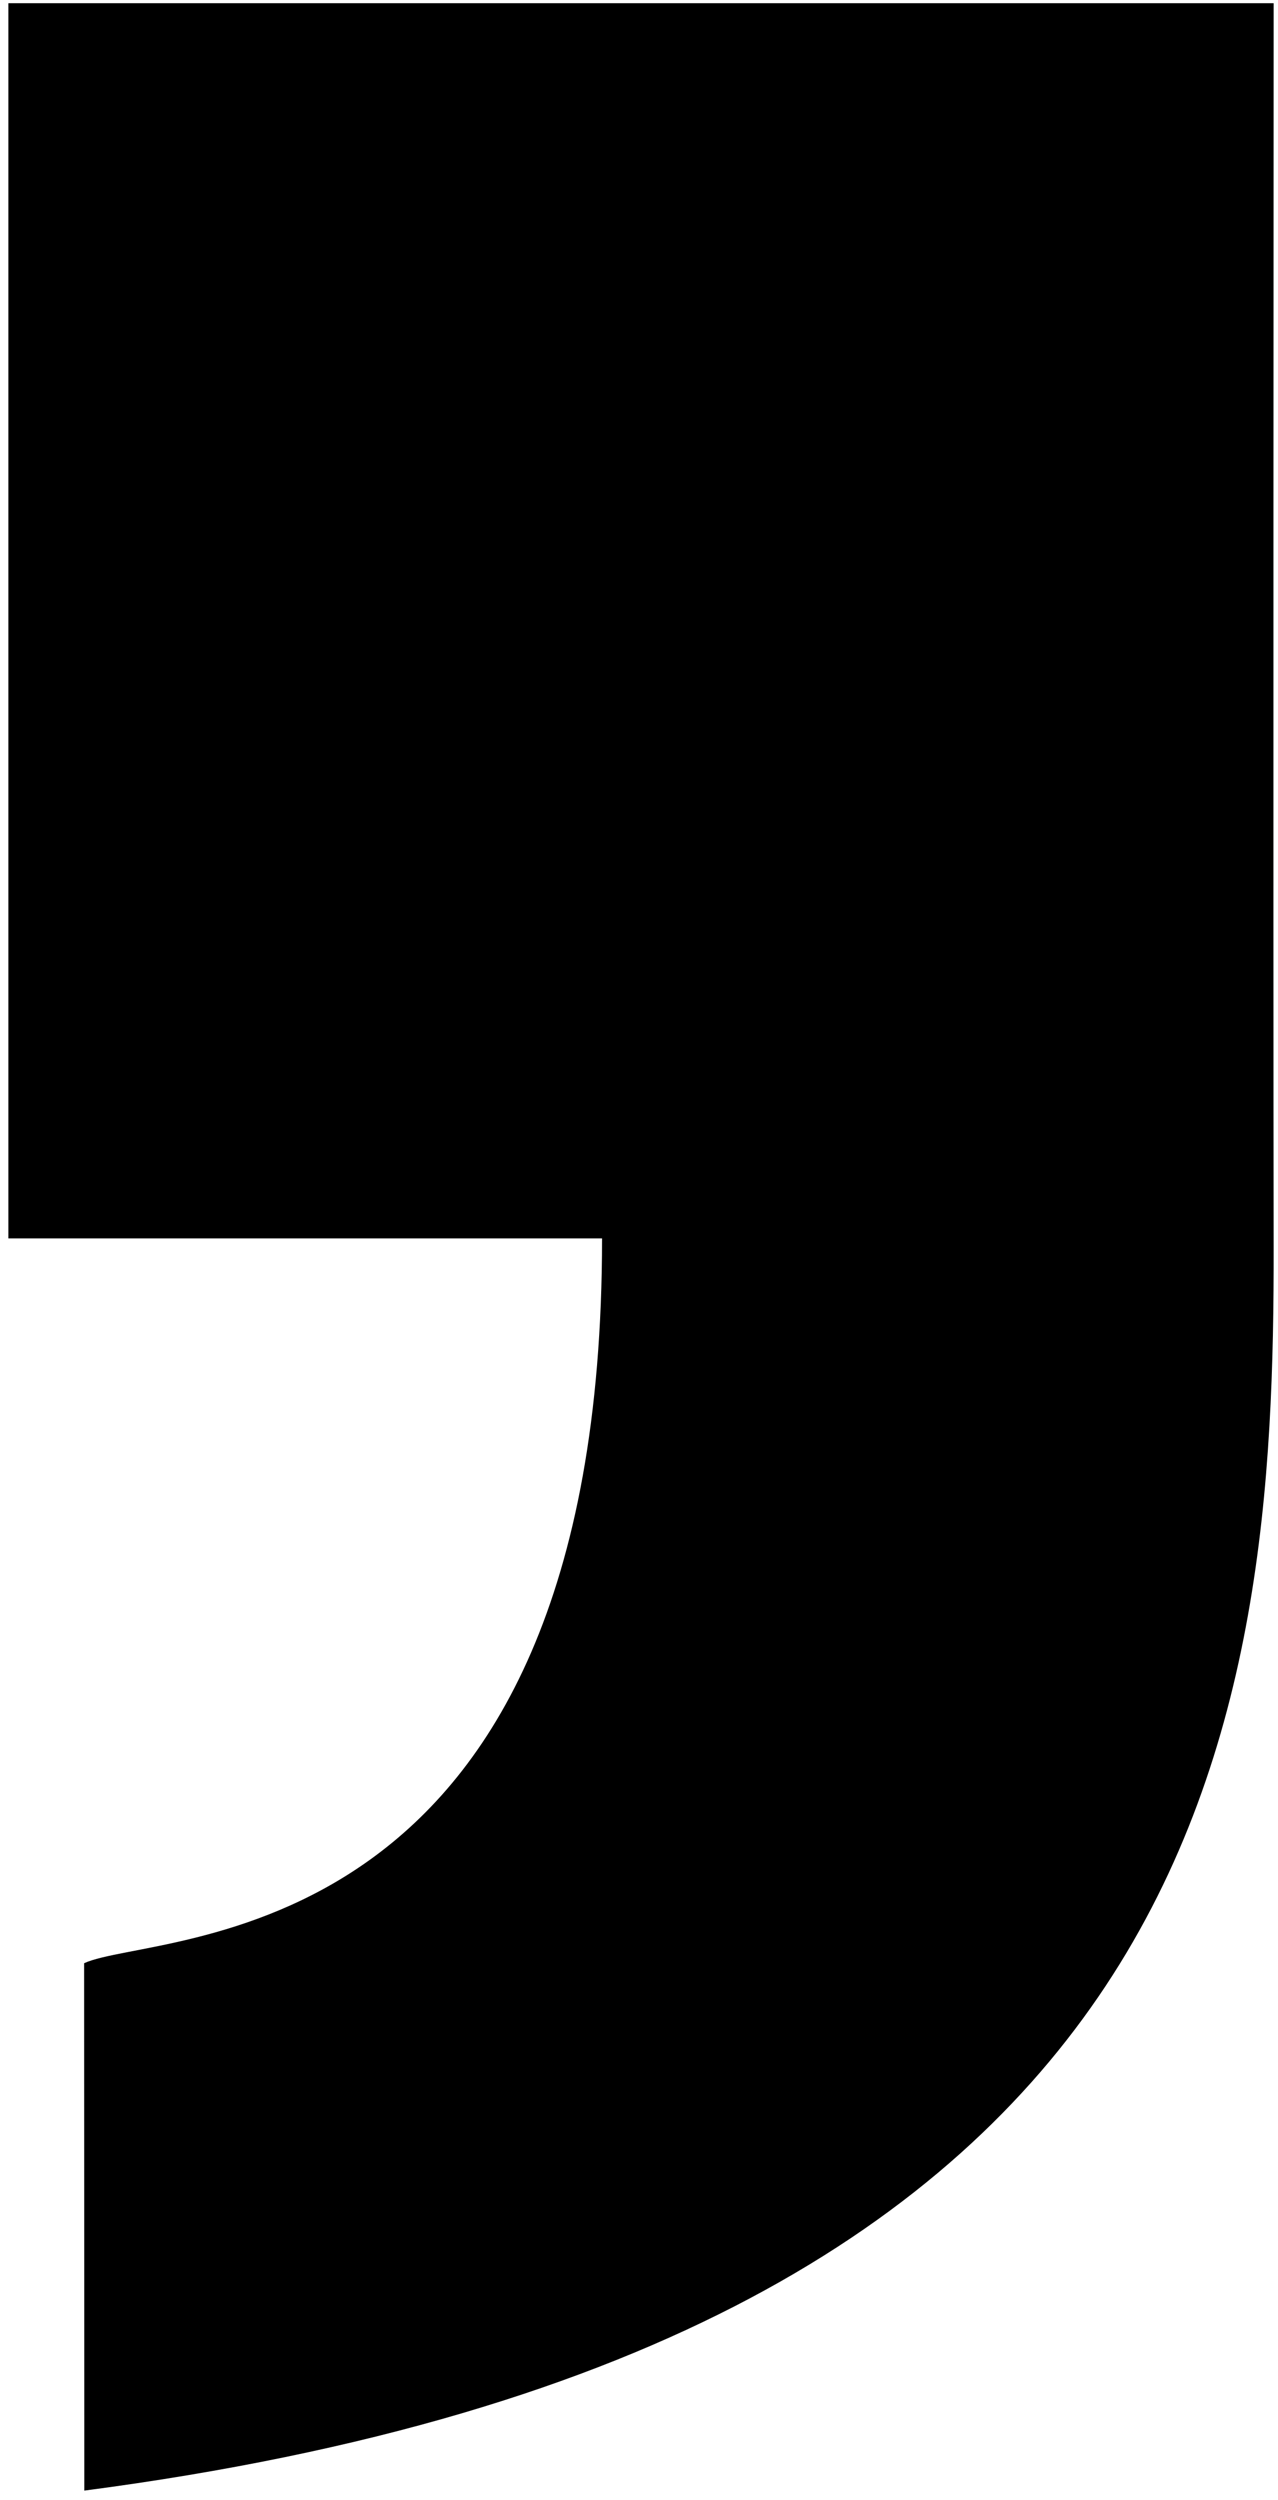
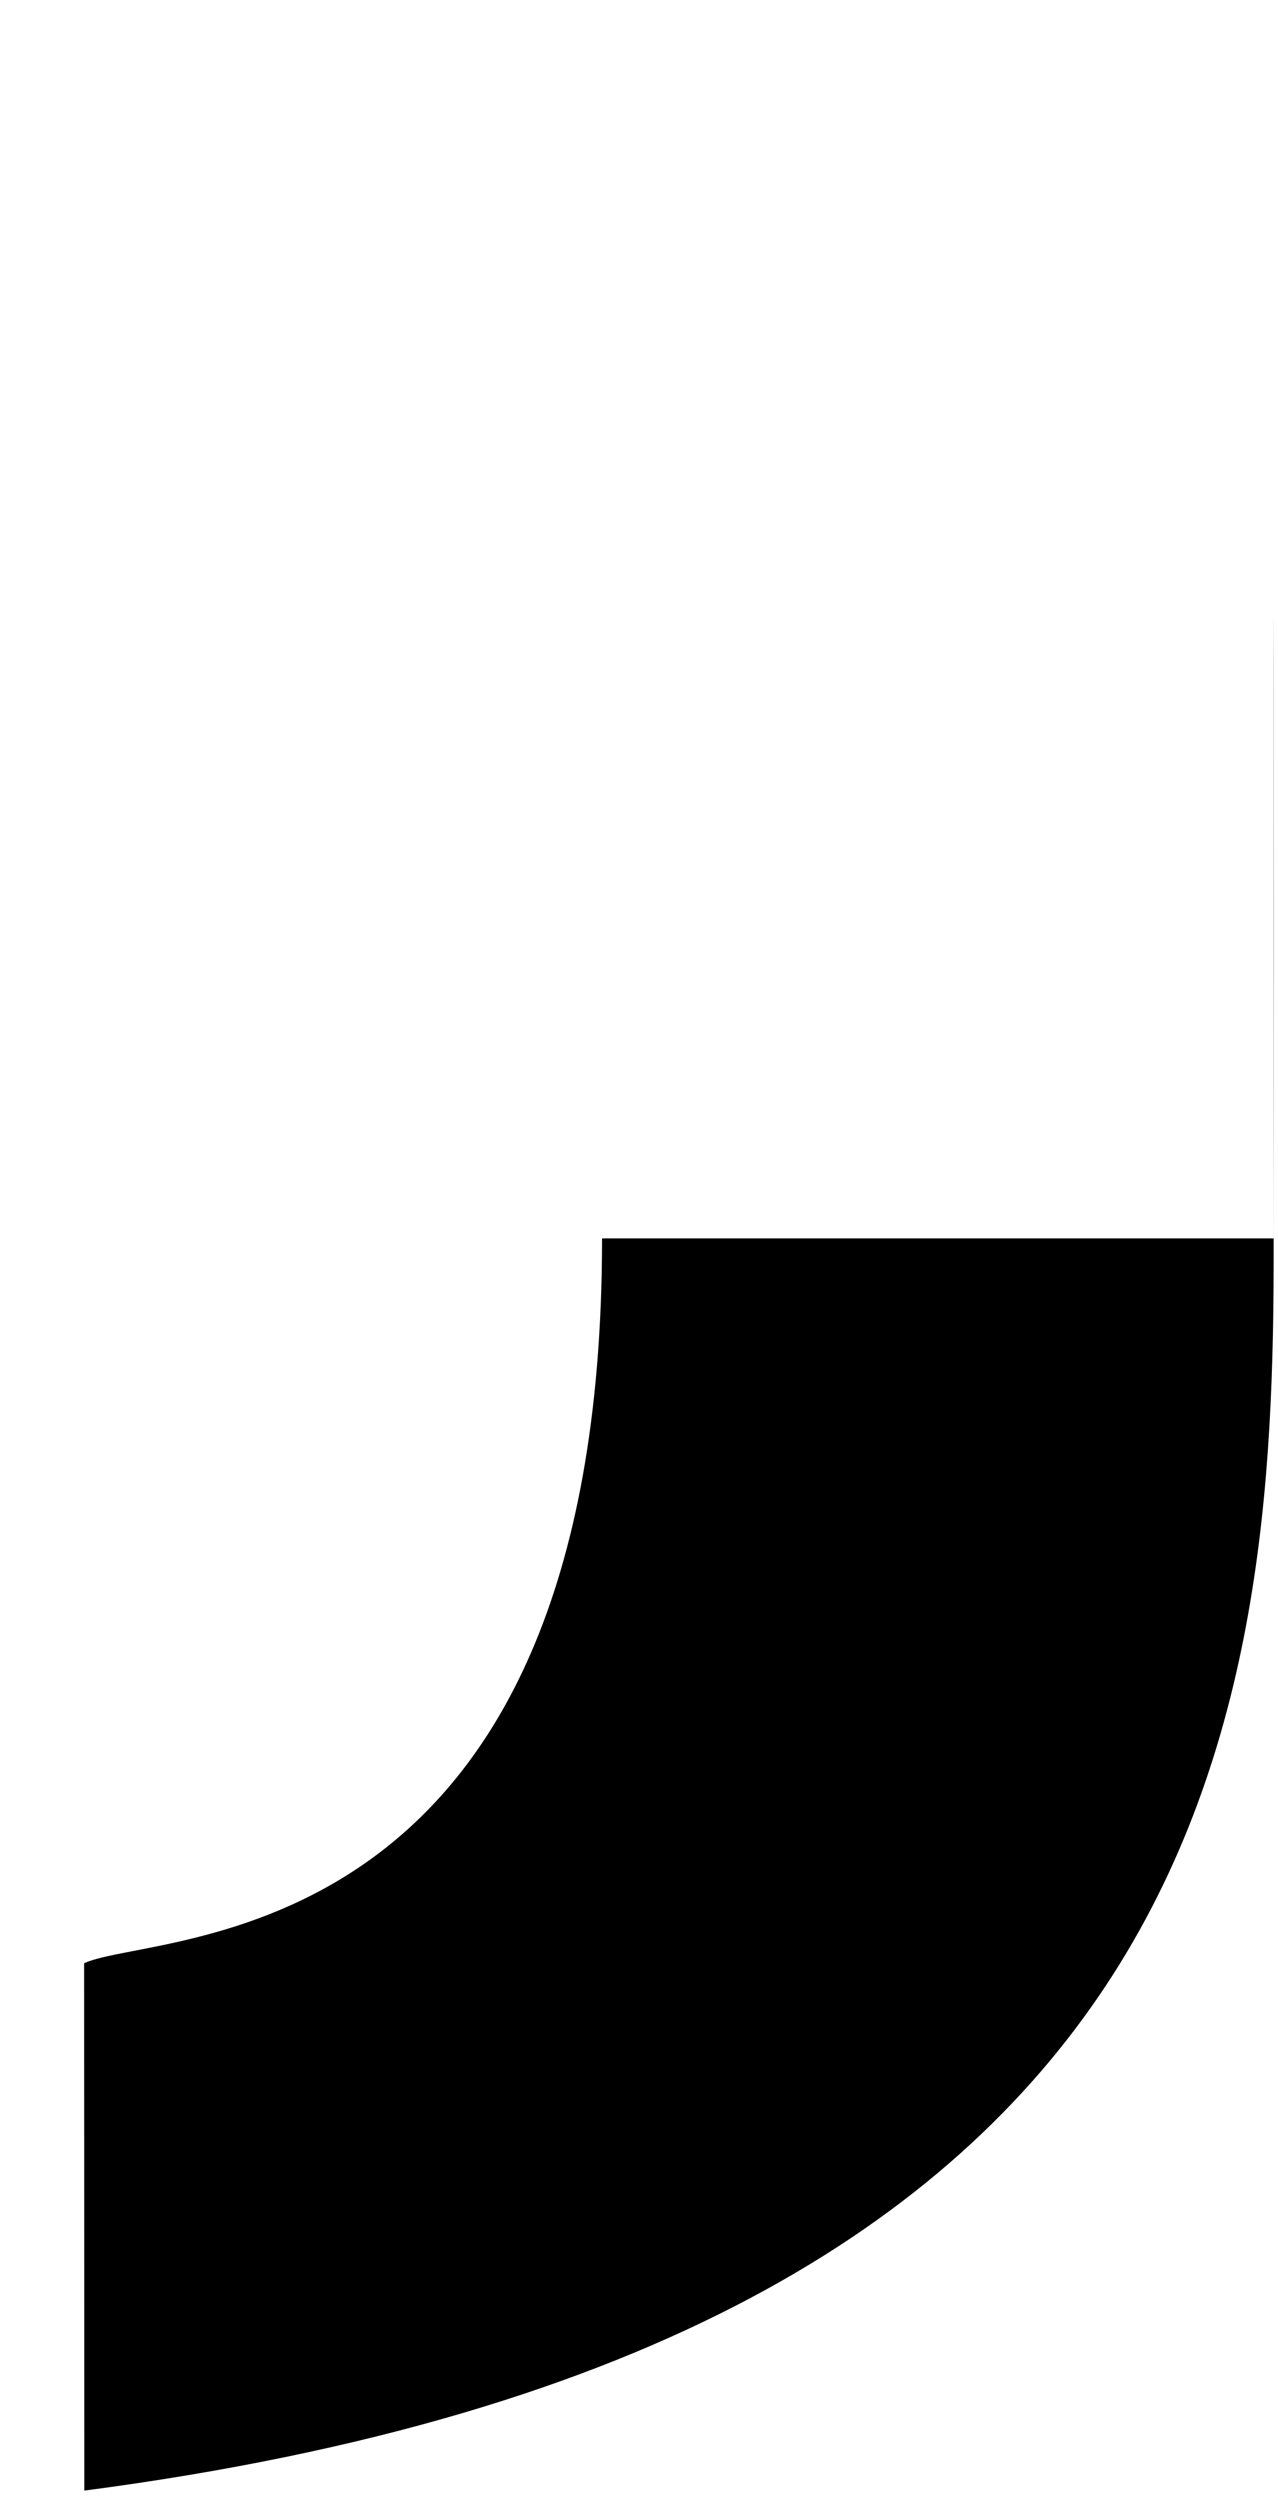
<svg xmlns="http://www.w3.org/2000/svg" width="134" height="262" viewBox="0 0 134 262" fill="none">
-   <path d="M8.842 261.012C8.842 235.854 8.82 224.808 8.82 205.742C16.383 202.262 63.126 205.591 63.126 129.784H0.878V0.336H133.544C133.544 0.336 133.492 98.052 133.544 130.673C133.619 179.111 128.022 245.386 8.842 261.012Z" fill="black" />
+   <path d="M8.842 261.012C8.842 235.854 8.82 224.808 8.82 205.742C16.383 202.262 63.126 205.591 63.126 129.784H0.878H133.544C133.544 0.336 133.492 98.052 133.544 130.673C133.619 179.111 128.022 245.386 8.842 261.012Z" fill="black" />
</svg>